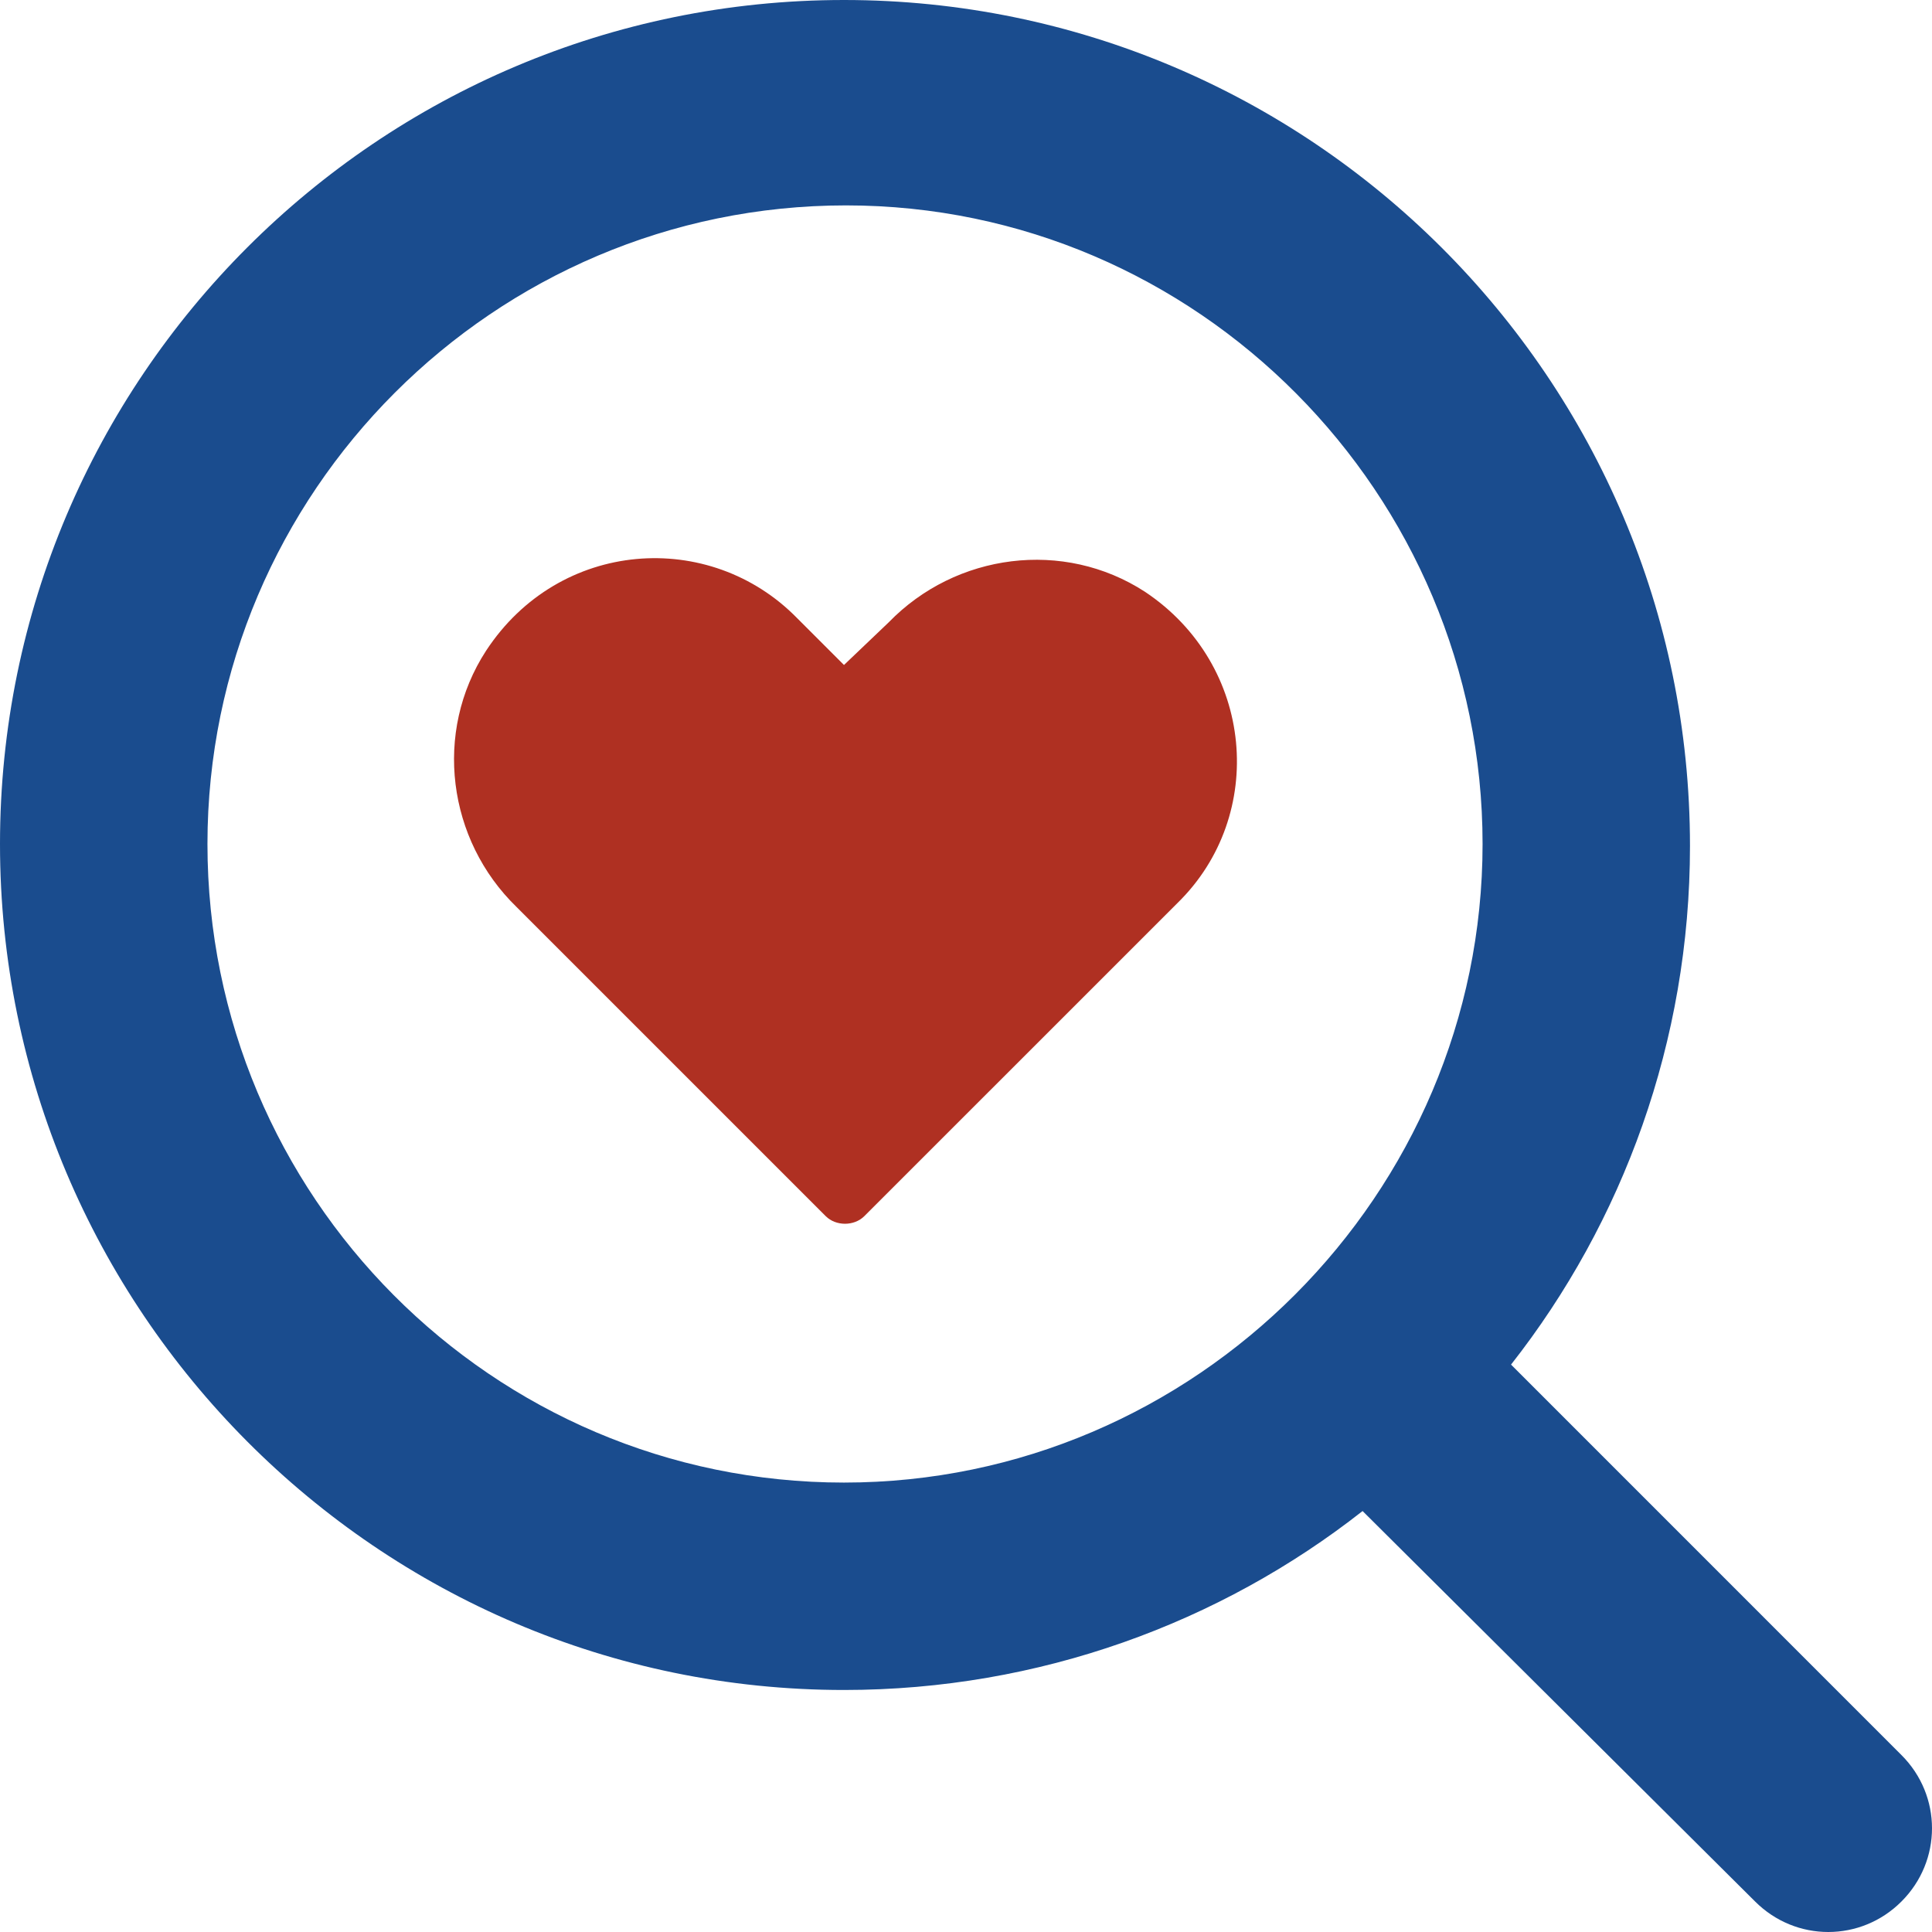
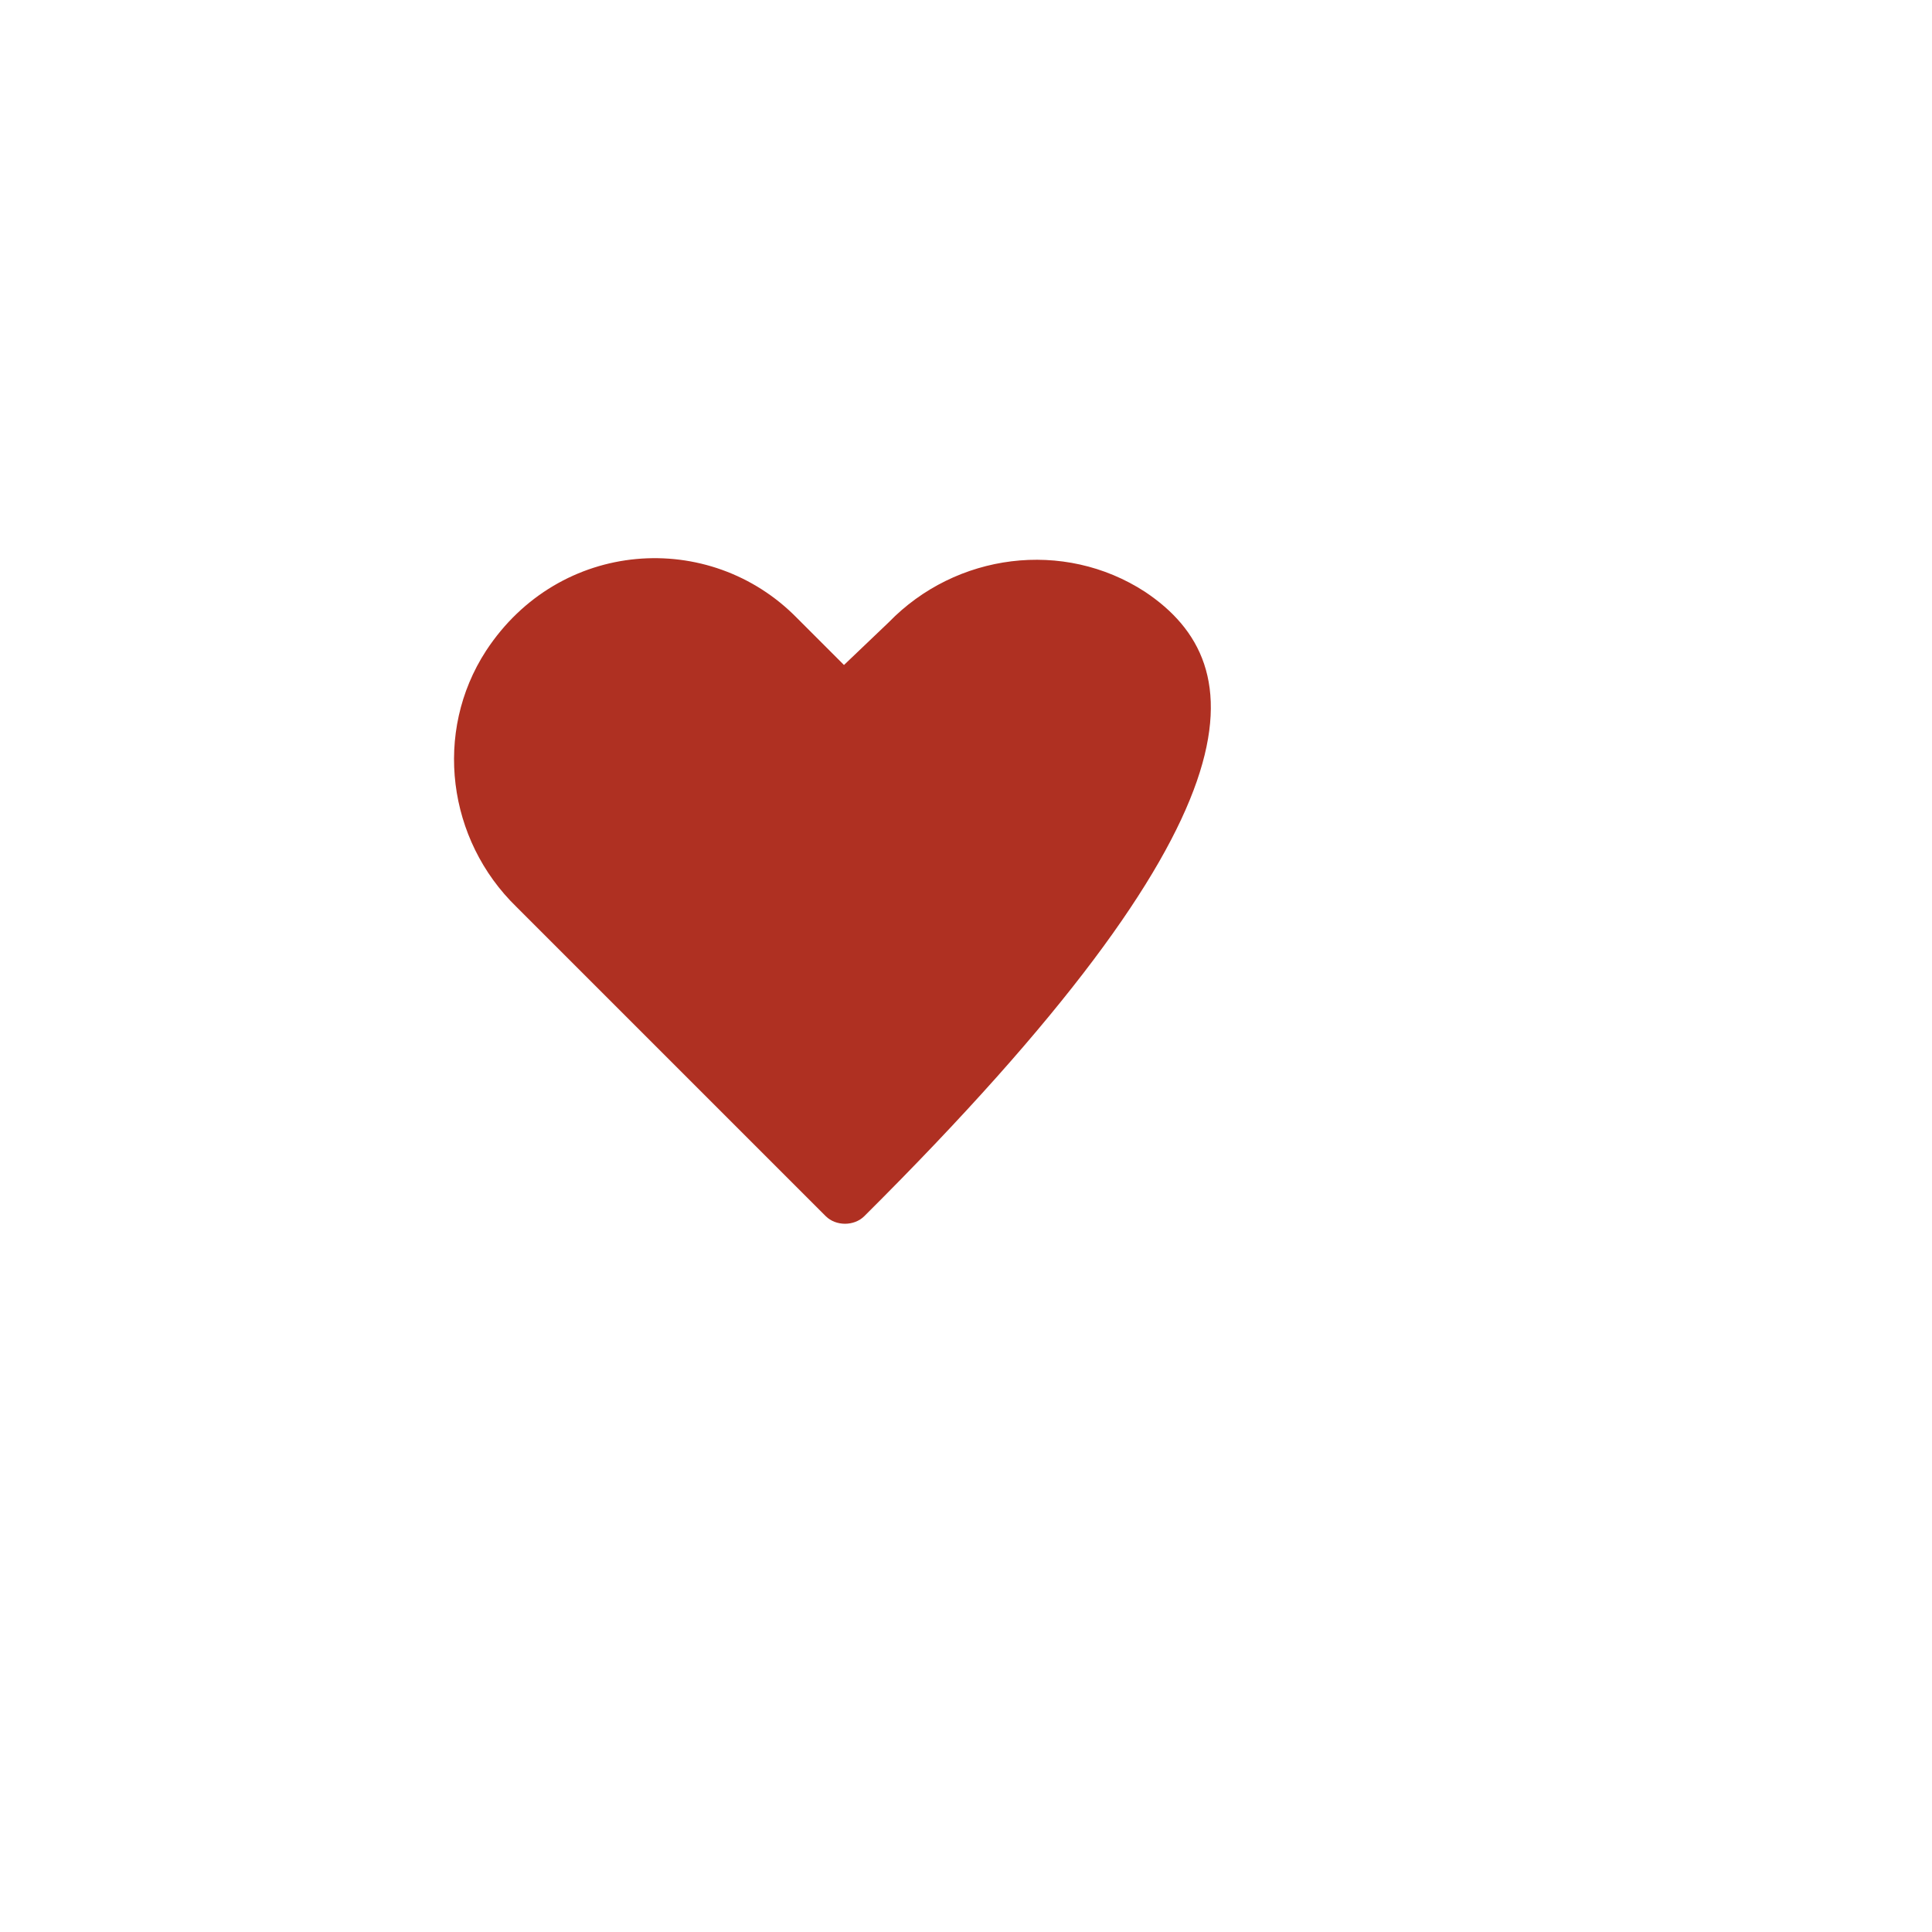
<svg xmlns="http://www.w3.org/2000/svg" width="45" height="45" viewBox="0 0 45 45" fill="none">
-   <path d="M26.669 13.784C24.774 12.553 22.263 12.884 20.7 14.495L19.658 15.489L18.569 14.4C16.532 12.316 13.027 12.553 11.321 15.158C10.09 17.053 10.421 19.563 12.032 21.126L19.232 28.326C19.469 28.563 19.895 28.563 20.132 28.326L27.427 21.032C29.511 18.995 29.227 15.489 26.669 13.784Z" fill="#AF3022" />
-   <path d="M44.289 40.879L35.195 31.784C37.8 28.468 39.363 24.253 39.363 19.705C39.363 8.811 30.505 0 19.658 0C8.811 0 0 8.811 0 19.658C0 30.505 8.811 39.363 19.658 39.363C24.205 39.363 28.421 37.8 31.737 35.195L40.879 44.289C41.353 44.763 41.968 45 42.584 45C43.2 45 43.816 44.763 44.289 44.289C45.237 43.342 45.237 41.826 44.289 40.879ZM4.832 19.658C4.832 11.463 11.511 4.784 19.705 4.784C27.9 4.784 34.532 11.511 34.532 19.658C34.532 27.805 27.853 34.532 19.658 34.532C11.463 34.532 4.832 27.853 4.832 19.658Z" fill="#1A4C8E" />
+   <path d="M26.669 13.784C24.774 12.553 22.263 12.884 20.7 14.495L19.658 15.489L18.569 14.4C16.532 12.316 13.027 12.553 11.321 15.158C10.09 17.053 10.421 19.563 12.032 21.126L19.232 28.326C19.469 28.563 19.895 28.563 20.132 28.326C29.511 18.995 29.227 15.489 26.669 13.784Z" fill="#AF3022" />
</svg>